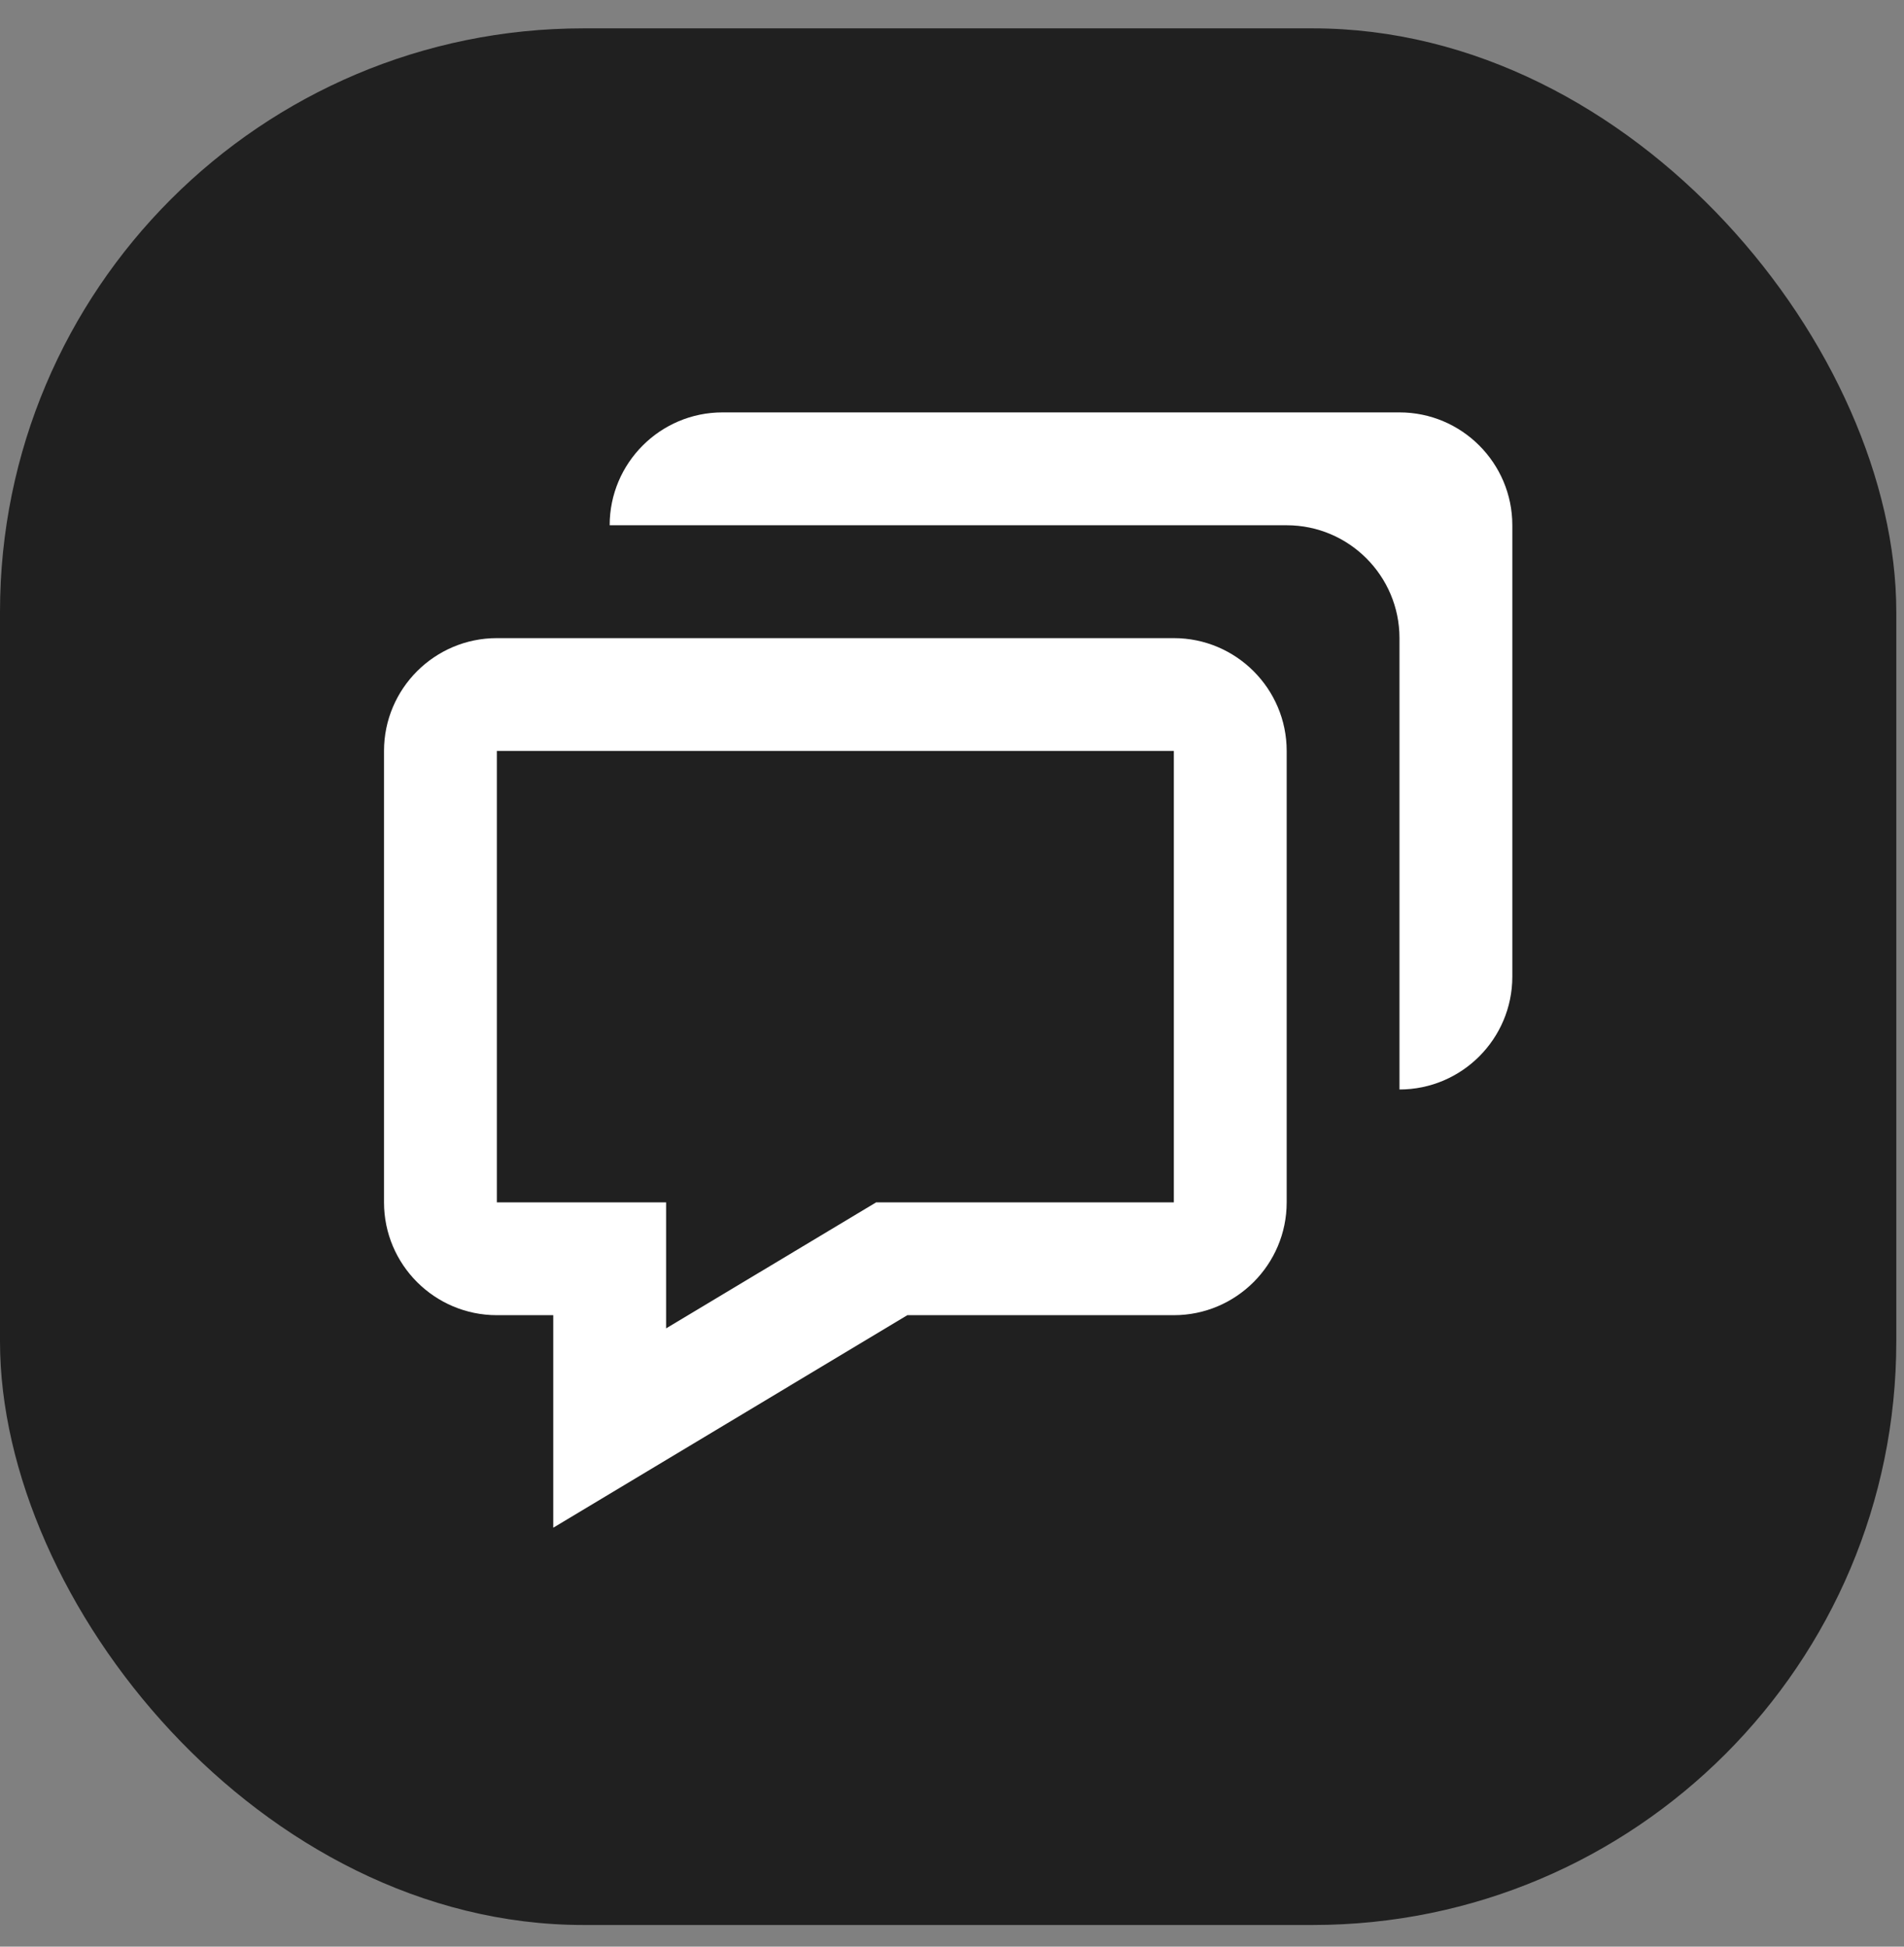
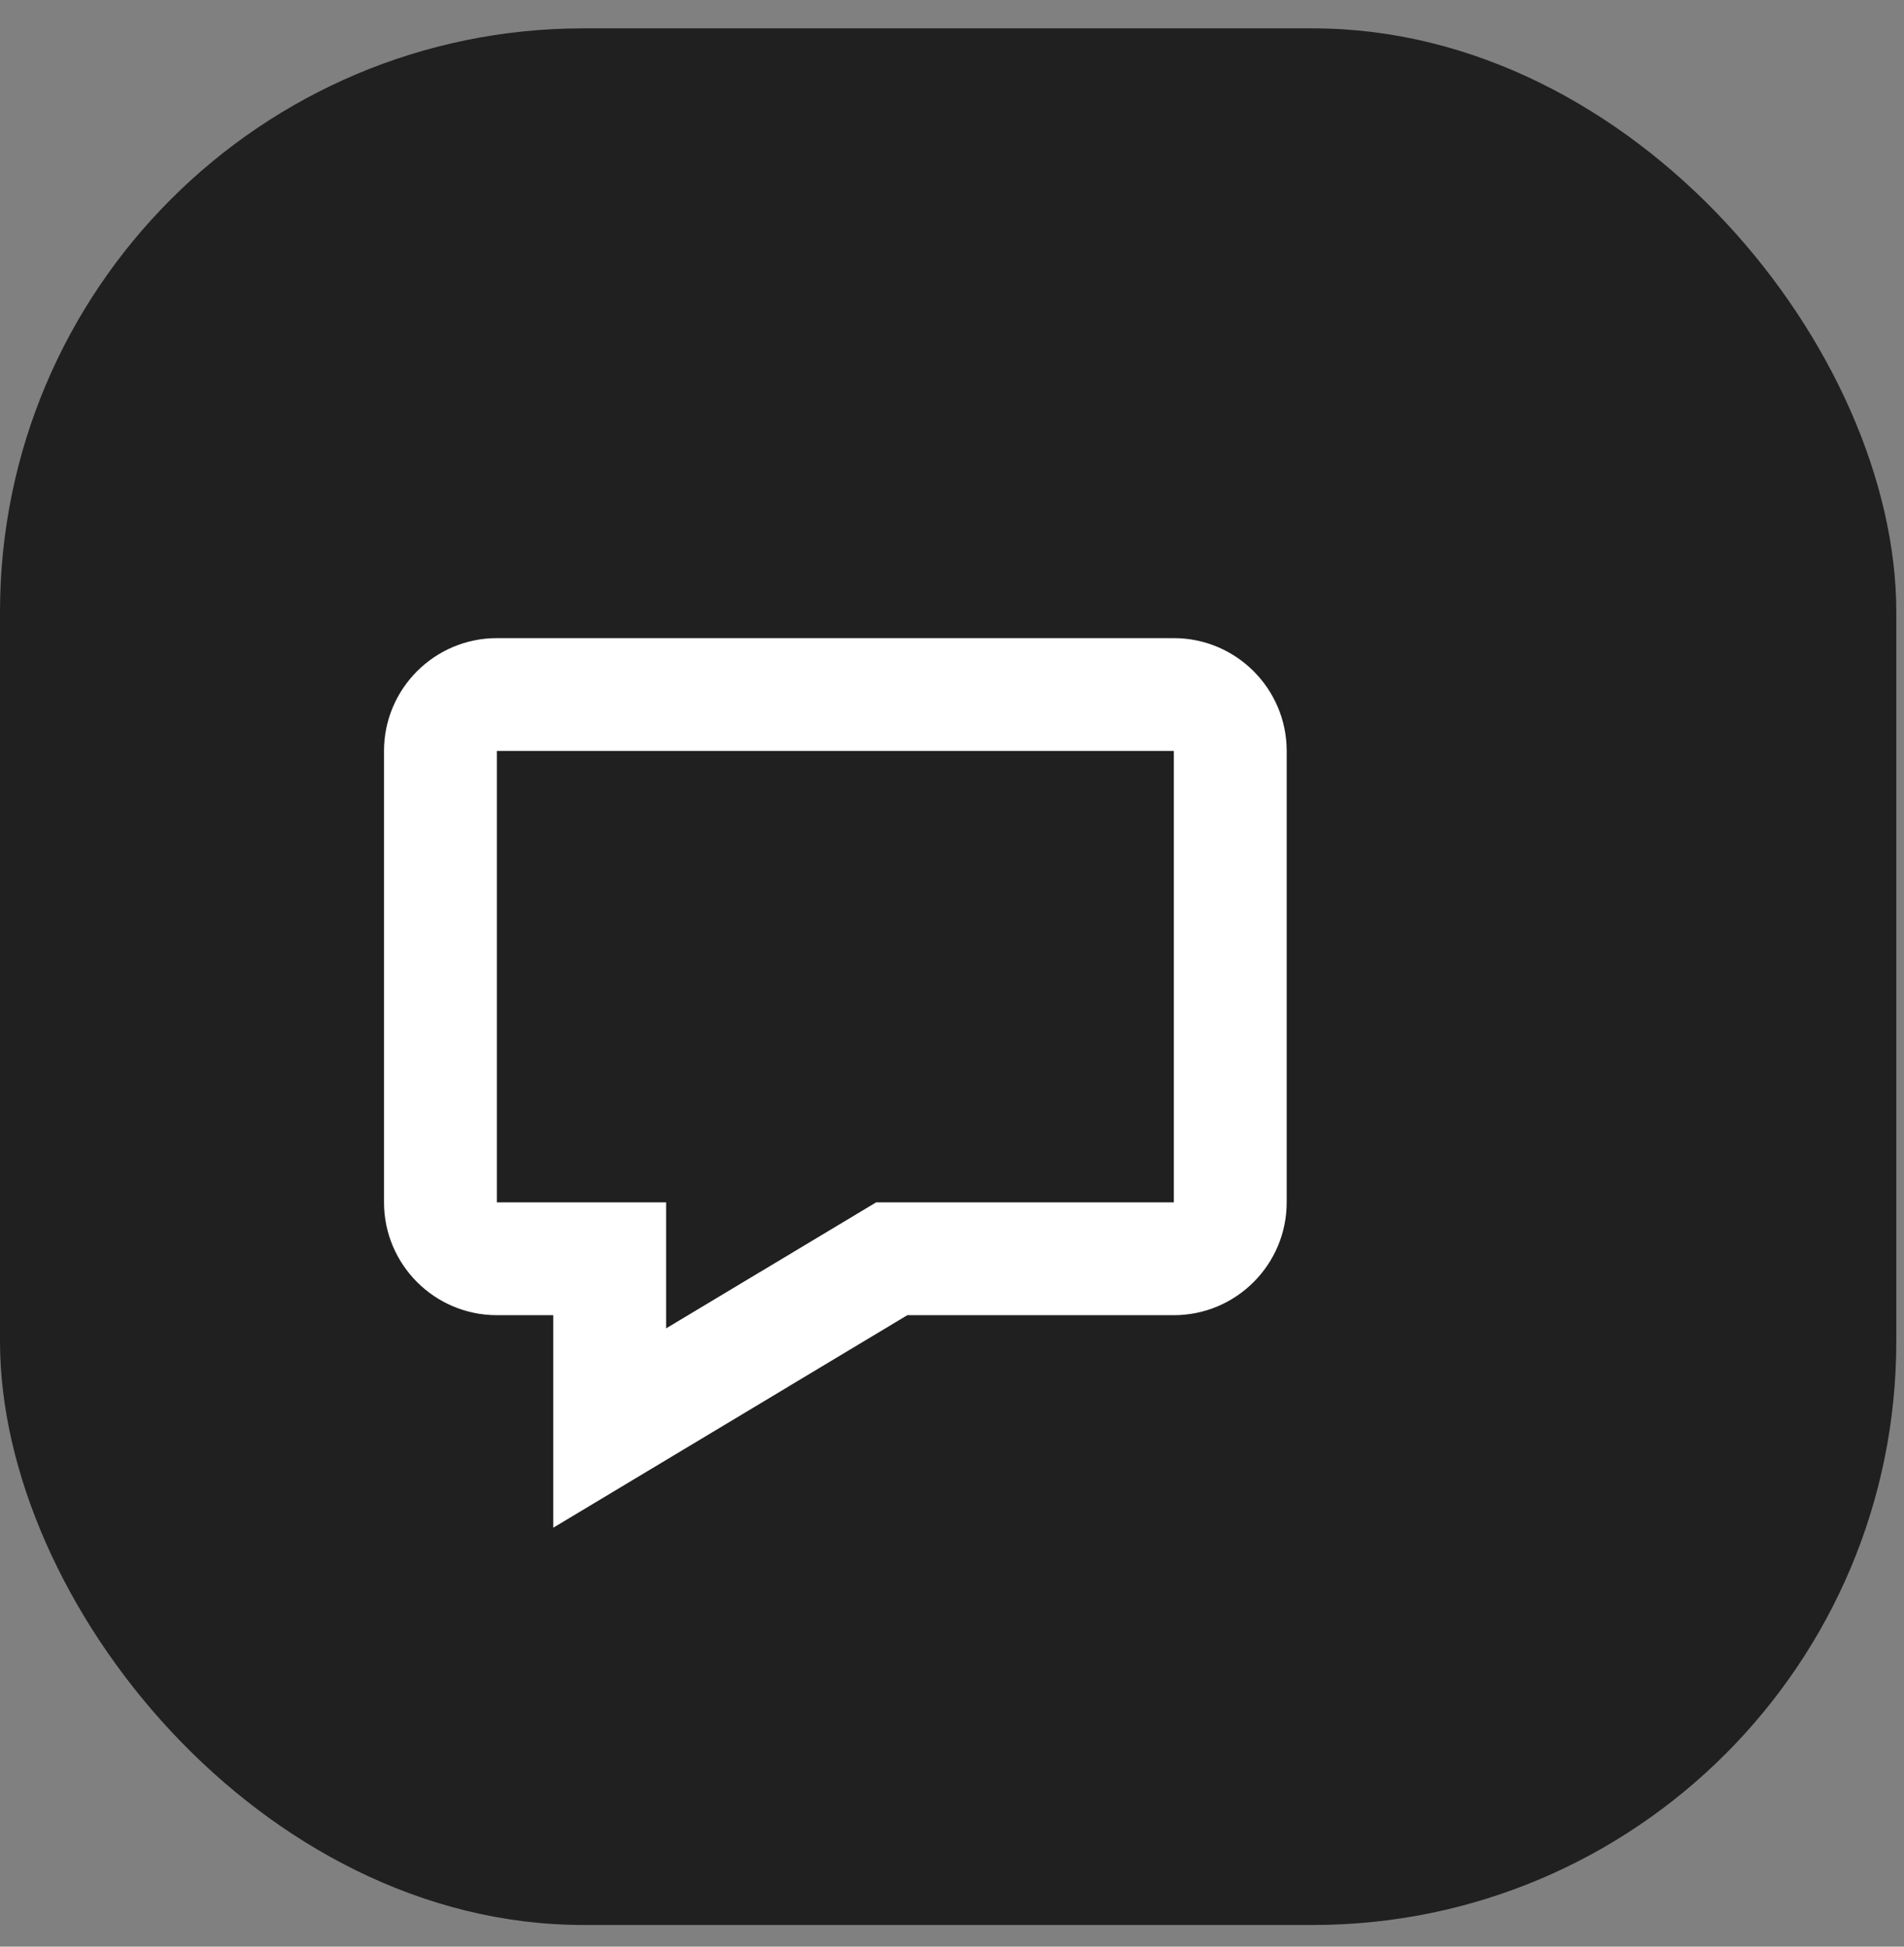
<svg xmlns="http://www.w3.org/2000/svg" width="45" height="46" viewBox="0 0 45 46" fill="none">
  <rect x="0" y="0" width="45" height="46" fill="#808080" stroke="none" />
  <rect y="0.67" width="44.818" height="44.818" rx="13.79" fill="#202020" />
  <path d="M13.076 31.078V36.1L21.445 31.078H27.743C29.213 31.078 30.41 29.883 30.41 28.412V17.745C30.41 16.274 29.213 15.079 27.743 15.079H11.743C10.272 15.079 9.076 16.274 9.076 17.745V28.412C9.076 29.883 10.272 31.078 11.743 31.078H13.076ZM11.743 17.745H27.743V28.412H20.707L15.743 31.39V28.412H11.743V17.745Z" fill="white" />
-   <path d="M33.076 9.745H17.076C15.605 9.745 14.409 10.941 14.409 12.412H30.41C31.88 12.412 33.076 13.608 33.076 15.079V25.745C34.547 25.745 35.743 24.549 35.743 23.078V12.412C35.743 10.941 34.547 9.745 33.076 9.745Z" fill="white" />
</svg>